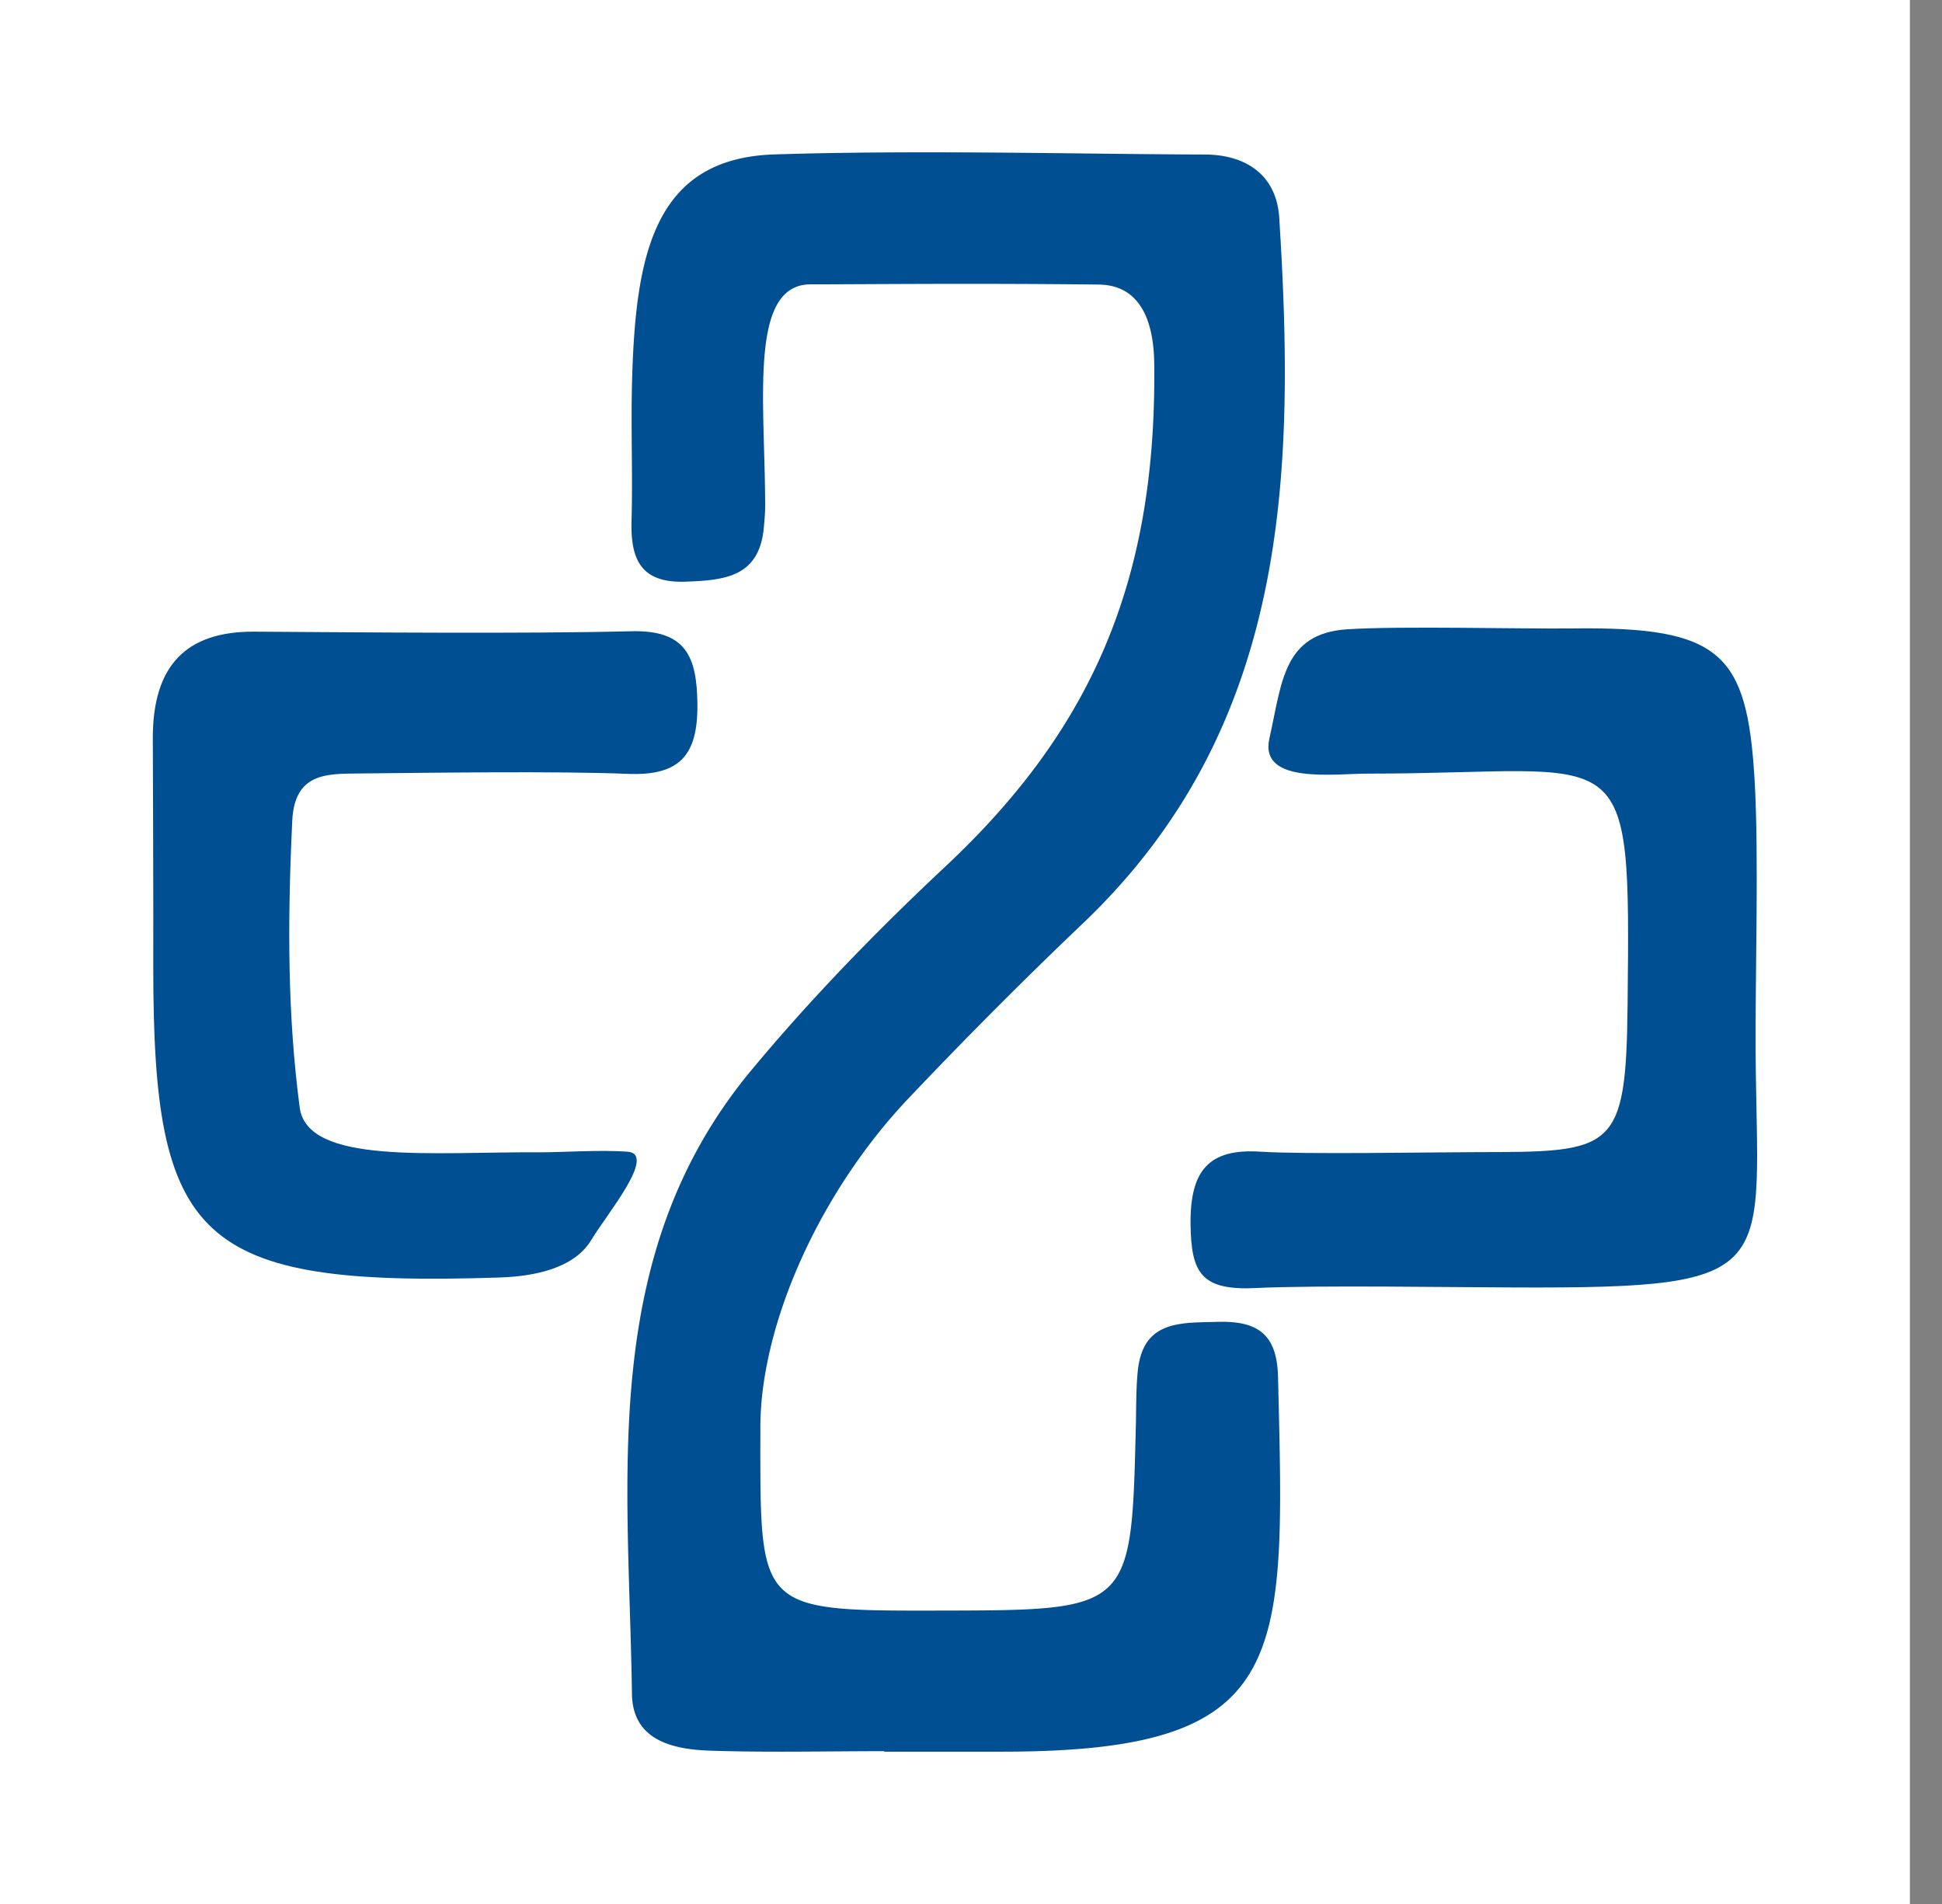
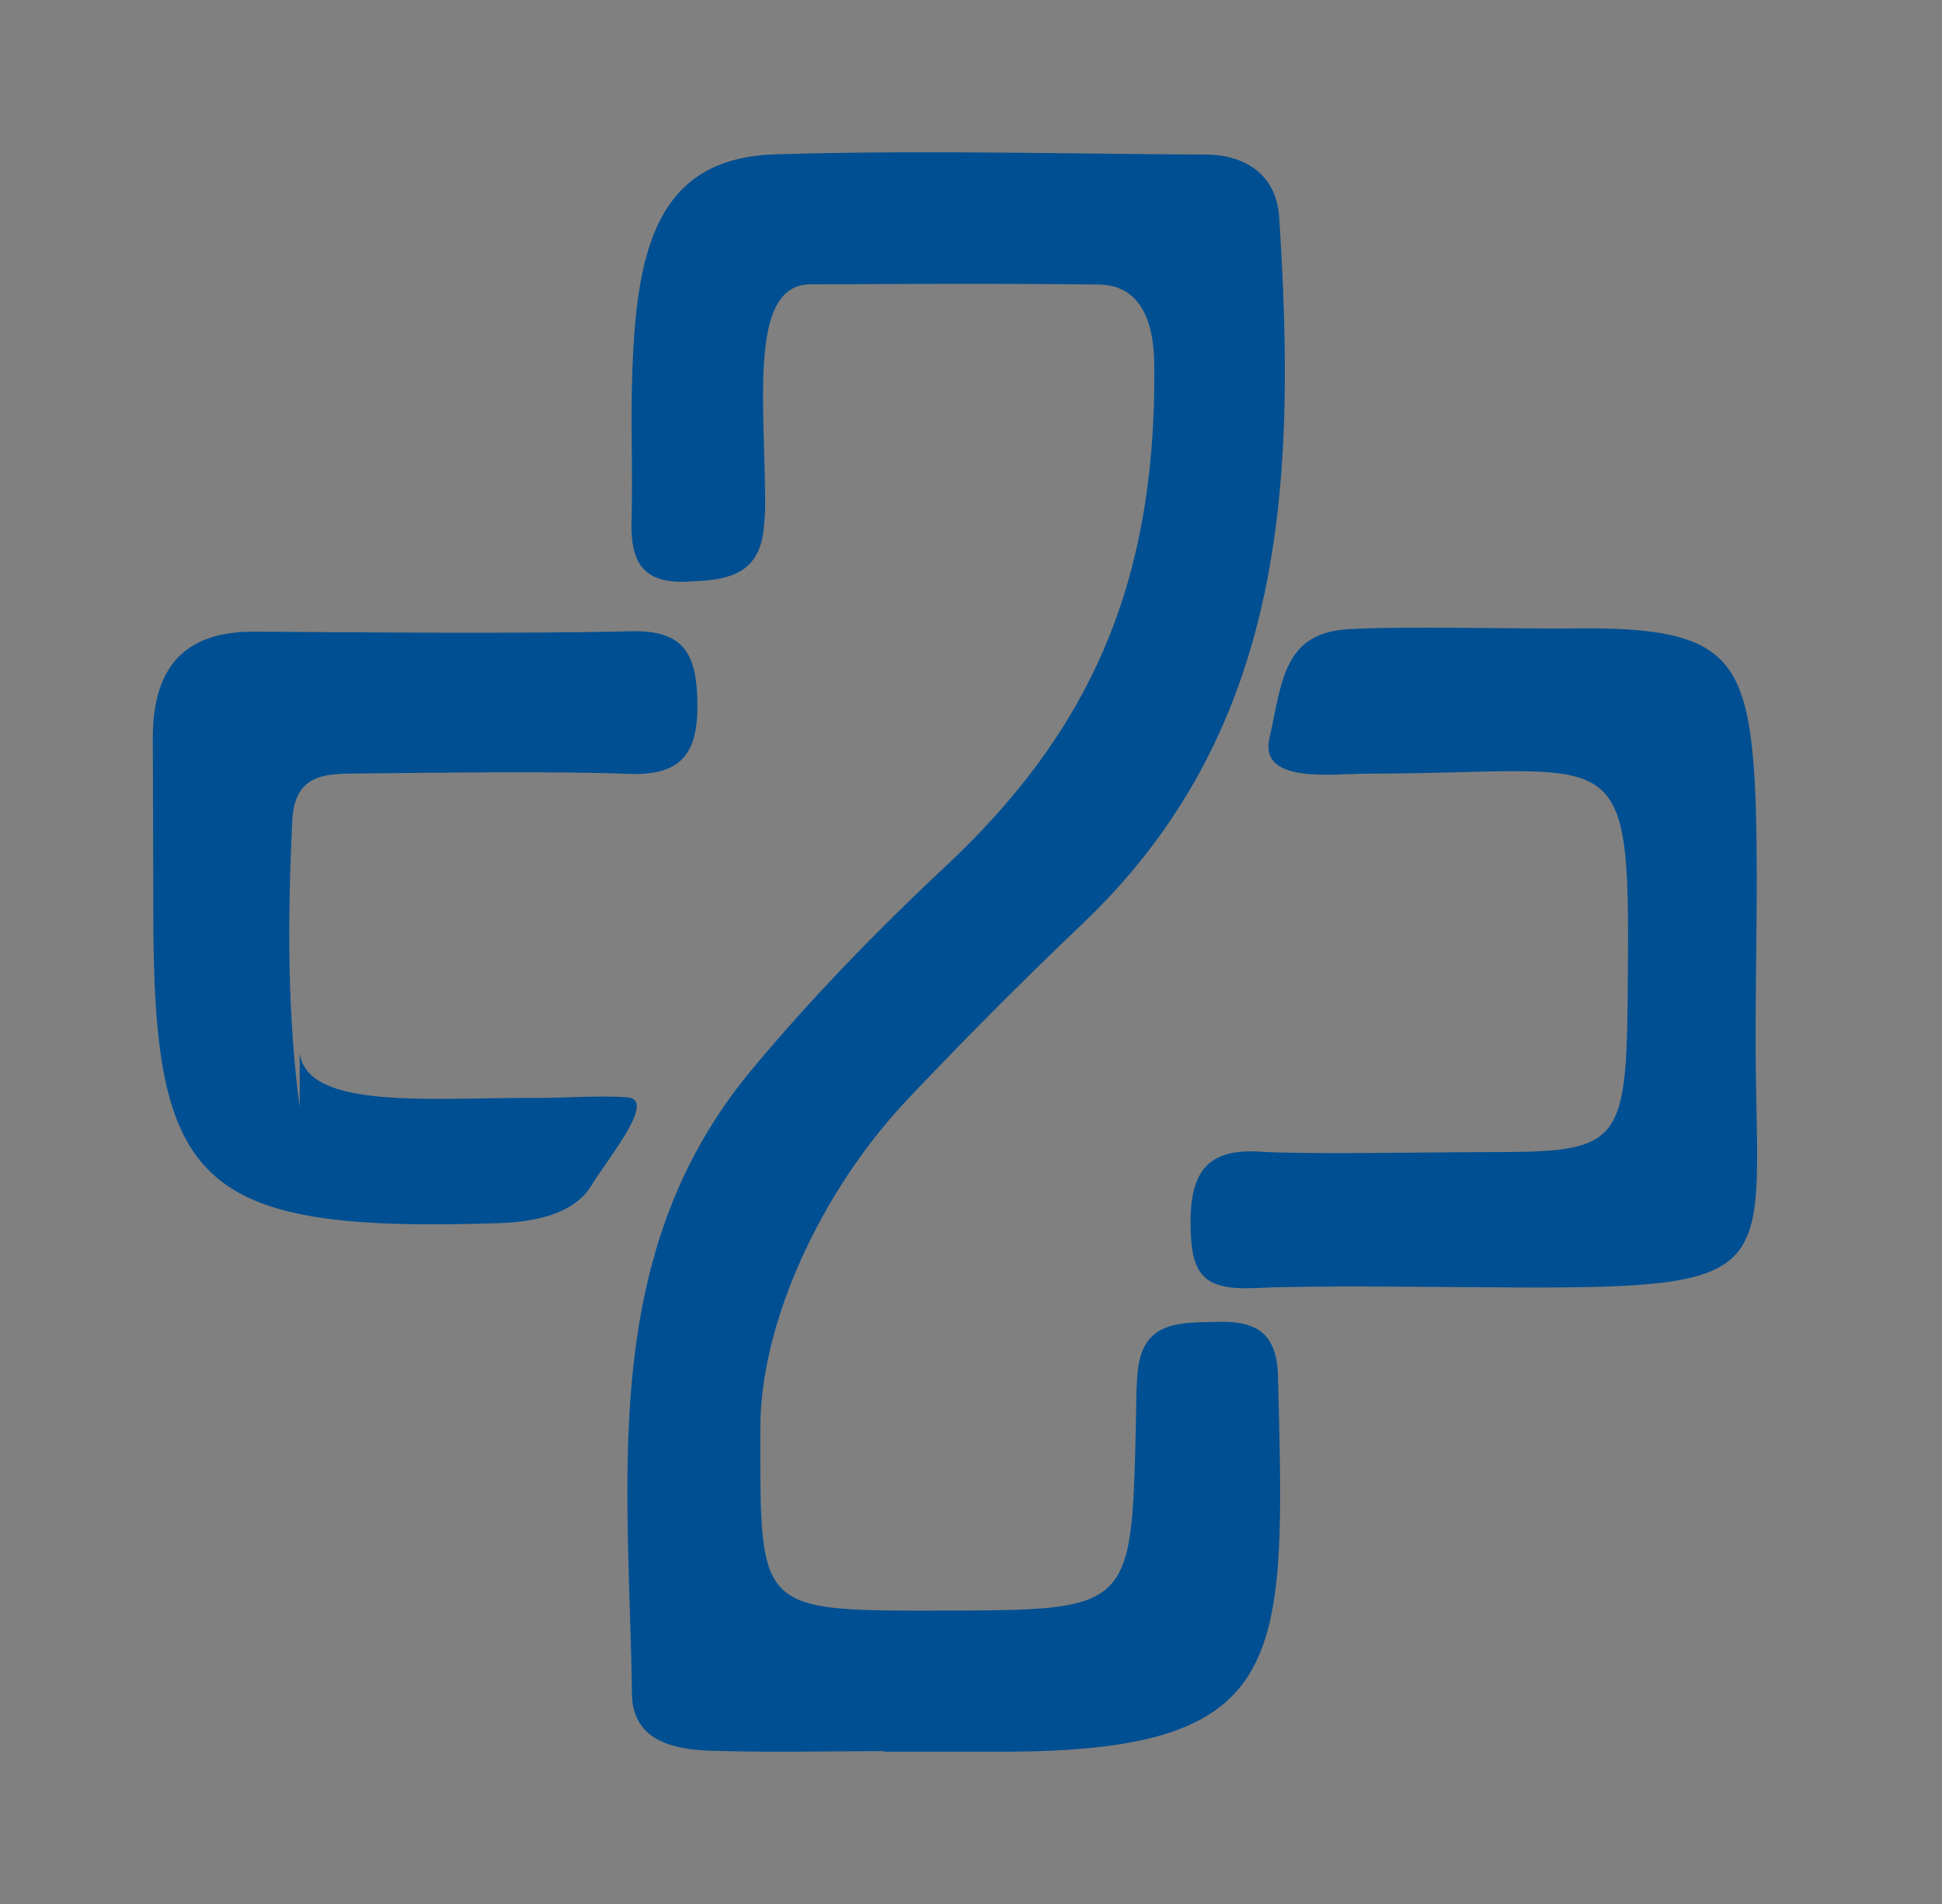
<svg xmlns="http://www.w3.org/2000/svg" width="51" height="50" fill="none">
  <rect width="100%" height="100%" fill="#808080" stroke="none" />
-   <path fill="#fff" d="M0 0h50.157v50H0z" />
  <path d="M23.219 46h3.102c7.608 0 7.422-2.394 7.242-9.842-.027-1.126-.537-1.473-1.582-1.445-.986.026-1.97-.043-2.102 1.3-.047.47-.038.948-.05 1.423-.115 4.849-.114 4.849-5.104 4.859-4.882.01-4.757.011-4.757-4.798 0-2.745 1.579-6.203 3.857-8.617a126.55 126.55 0 0 1 4.63-4.647c5.396-5.155 5.566-11.754 5.14-18.512-.07-1.13-.88-1.66-1.954-1.663-3.326-.011-7.524-.123-11.298-.003-3.178.1-3.65 2.649-3.743 5.915-.036 1.235.02 2.472-.015 3.708-.027 1.006.24 1.64 1.419 1.597 1.021-.037 1.935-.12 2.055-1.415.017-.19.035-.38.035-.569 0-2.741-.445-5.824 1.197-5.824 1.367 0 4.253-.033 7.567.006 1.285.015 1.445 1.332 1.454 2.073.068 5.704-1.643 9.61-5.484 13.209-1.797 1.684-3.53 3.463-5.102 5.357-4.027 4.851-3.208 10.702-3.13 16.369.016 1.227 1.075 1.46 2.06 1.493 1.52.05 3.042.013 4.563.013V46z" fill="#004F92" />
-   <path d="M39.825 33.81c7.058.024 6.319-.401 6.28-6.217-.012-1.977.09-5.152-.027-7.122-.197-3.314-.88-4.015-4.742-3.968-1.424.017-4.527-.068-5.948.022-1.687.108-1.718 1.378-2.052 2.87-.27 1.204 1.69.921 2.59.921 6.87 0 6.892-1.135 6.817 6.073-.04 3.864-.363 3.864-3.959 3.867-1.14.001-4.545.063-5.681-.012-1.36-.09-1.85.496-1.837 1.897.013 1.303.289 1.757 1.737 1.683 1.517-.077 5.301-.017 6.822-.014zM7.87 29.081c-.314-2.388-.326-4.78-.195-7.526.06-1.273.924-1.234 1.761-1.243 1.808-.018 5.236-.066 7.04.01 1.361.058 1.852-.474 1.839-1.824-.013-1.258-.298-1.959-1.743-1.921-2.757.07-7.135.028-9.894.011-1.77-.01-2.671.868-2.665 2.81.004 1.521.013 3.044.013 4.566l-.001 1.428c0 7.187 1.137 8.418 9.094 8.156.894-.03 1.954-.227 2.412-.99.402-.67 1.735-2.258.945-2.314-.726-.053-1.733.019-2.282.016-2.853-.016-6.124.337-6.324-1.179z" fill="#004F92" />
+   <path d="M39.825 33.81c7.058.024 6.319-.401 6.28-6.217-.012-1.977.09-5.152-.027-7.122-.197-3.314-.88-4.015-4.742-3.968-1.424.017-4.527-.068-5.948.022-1.687.108-1.718 1.378-2.052 2.87-.27 1.204 1.69.921 2.59.921 6.87 0 6.892-1.135 6.817 6.073-.04 3.864-.363 3.864-3.959 3.867-1.14.001-4.545.063-5.681-.012-1.36-.09-1.85.496-1.837 1.897.013 1.303.289 1.757 1.737 1.683 1.517-.077 5.301-.017 6.822-.014zM7.87 29.081c-.314-2.388-.326-4.78-.195-7.526.06-1.273.924-1.234 1.761-1.243 1.808-.018 5.236-.066 7.04.01 1.361.058 1.852-.474 1.839-1.824-.013-1.258-.298-1.959-1.743-1.921-2.757.07-7.135.028-9.894.011-1.77-.01-2.671.868-2.665 2.81.004 1.521.013 3.044.013 4.566c0 7.187 1.137 8.418 9.094 8.156.894-.03 1.954-.227 2.412-.99.402-.67 1.735-2.258.945-2.314-.726-.053-1.733.019-2.282.016-2.853-.016-6.124.337-6.324-1.179z" fill="#004F92" />
</svg>